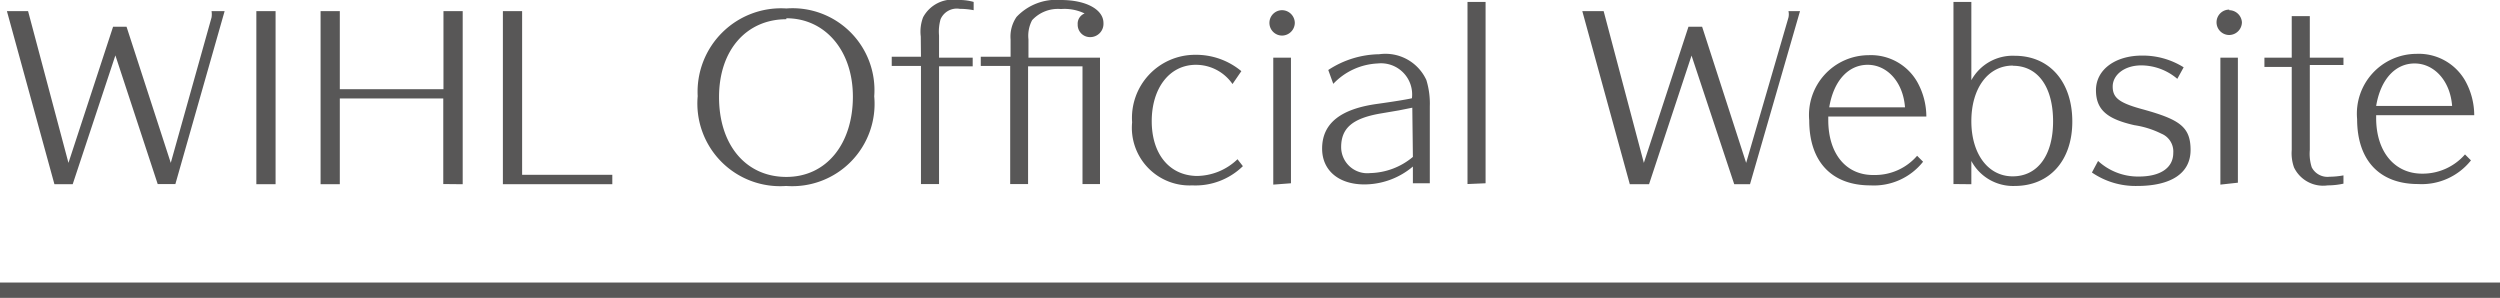
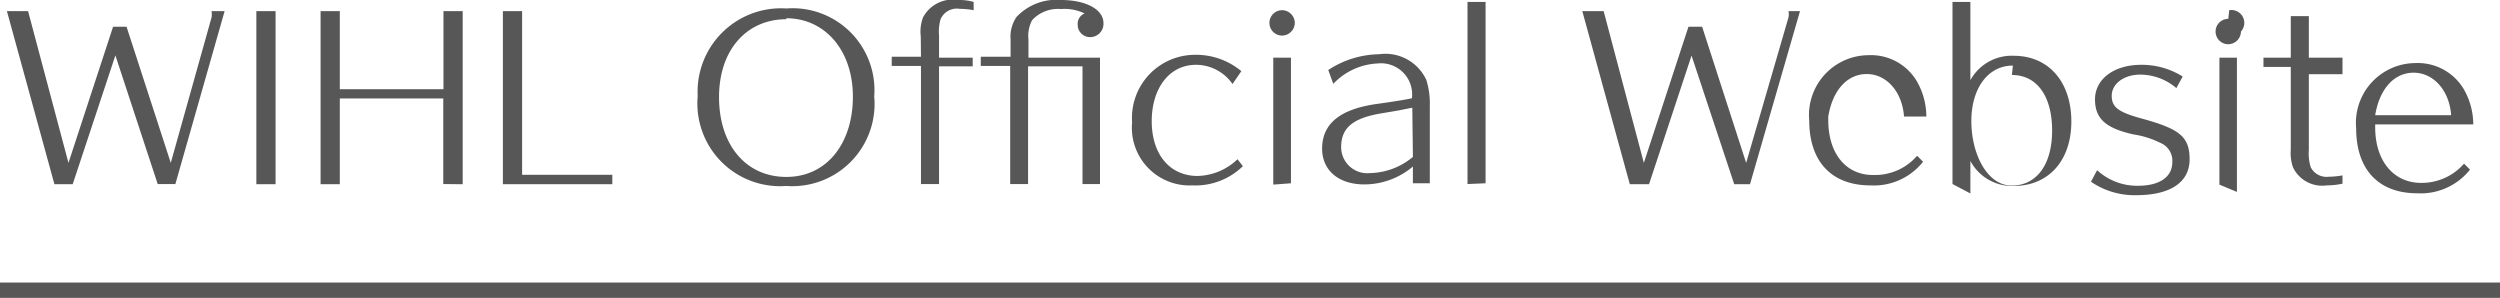
<svg xmlns="http://www.w3.org/2000/svg" viewBox="0 0 130 15.49">
  <defs>
    <style>.cls-1{fill:#585757;}</style>
  </defs>
  <g id="レイヤー_2" data-name="レイヤー 2">
    <g id="text">
-       <path id="wihl_link_en" class="cls-1" d="M130,15.49H0v-.8H130ZM11.68.58H11a1,1,0,0,1,0,.33L8.88,8.47,6.58,1.39h-.7L3.56,8.47,1.46.58H.36l2.47,9h.95L6,2.88,8.2,9.57h.92Zm2.65,9v-9h-1v9Zm9.73,0v-9h-1V4.64H17.67V.58h-1v9h1V5.12h5.38V9.57Zm7.78,0V9.09H27.15V.58h-1v9ZM40.89.44A4.34,4.34,0,0,0,36.28,5a4.3,4.3,0,0,0,4.6,4.67,4.28,4.28,0,0,0,4.58-4.66A4.26,4.26,0,0,0,40.89.44Zm0,.51c2,0,3.46,1.66,3.46,4.08S43,9.2,40.89,9.2s-3.5-1.67-3.5-4.15S38.85,1,40.89,1Zm7,2H46.37v.48h1.52V9.57h.94V3.45h1.75V3H48.83V1.85A2.34,2.34,0,0,1,48.91,1a.92.92,0,0,1,1-.54,3.88,3.88,0,0,1,.72.07V.1a2.71,2.71,0,0,0-.81-.1A1.75,1.75,0,0,0,48,.9a2.1,2.1,0,0,0-.12,1Zm4.66,0H51v.48h1.53V9.57h.93V3.45h2.83V9.57h.91V3H53.48V2.05a1.73,1.73,0,0,1,.19-1,1.82,1.82,0,0,1,1.5-.58A2.4,2.4,0,0,1,56.4.7a.57.57,0,0,0-.36.57.64.64,0,0,0,.64.66.69.69,0,0,0,.7-.73c0-.71-.91-1.2-2.21-1.2a2.84,2.84,0,0,0-2.31.88,1.81,1.81,0,0,0-.31,1.17Zm12,.75a3.68,3.68,0,0,0-2.41-.85,3.28,3.28,0,0,0-3.27,3.51A3,3,0,0,0,62,9.64a3.53,3.53,0,0,0,2.63-1l-.28-.36a3.09,3.09,0,0,1-2.13.87C60.8,9.12,59.89,8,59.89,6.3s.91-2.93,2.3-2.93a2.31,2.31,0,0,1,1.9,1ZM66.67.53a.66.66,0,1,0,0,1.32.67.67,0,0,0,.66-.66A.67.67,0,0,0,66.67.53Zm.46,9V3h-.92v6.6Zm6.34,0h.88v-4a4.16,4.16,0,0,0-.18-1.37,2.34,2.34,0,0,0-2.45-1.34,4.94,4.94,0,0,0-2.65.82l.26.72a3.39,3.39,0,0,1,2.31-1.06,1.62,1.62,0,0,1,1.78,1.81c-.31.07-1,.18-1.79.29-1.9.26-2.88,1-2.88,2.33,0,1.13.86,1.86,2.2,1.86a3.92,3.92,0,0,0,2.52-.93Zm0-1.37A3.58,3.58,0,0,1,71.25,9a1.36,1.36,0,0,1-1.51-1.35c0-1,.61-1.49,2-1.74l1-.17.7-.14Zm3.78,1.37V.1h-.94V9.57ZM93.6.58H93a.76.76,0,0,1,0,.33L90.8,8.47,88.51,1.39H87.8L85.48,8.47,83.39.58H82.28l2.47,9h1l2.21-6.69,2.22,6.69H91Zm1.47,5.48h5.1a3.7,3.7,0,0,0-.48-1.81,2.77,2.77,0,0,0-2.53-1.38,3.11,3.11,0,0,0-3.08,3.39c0,2.14,1.16,3.38,3.18,3.38A3.26,3.26,0,0,0,100,8.41l-.31-.31a2.89,2.89,0,0,1-2.23,1C96,9.13,95.07,8,95.07,6.24Zm.05-.48c.23-1.39,1-2.21,2-2.21s1.84.88,1.94,2.21Zm7.39,4V8.37a2.46,2.46,0,0,0,2.25,1.3c1.81,0,3-1.31,3-3.35s-1.16-3.42-3-3.42a2.45,2.45,0,0,0-2.25,1.27V.1h-.93V9.57Zm2.16-6.16c1.3,0,2.09,1.1,2.09,2.89s-.82,2.86-2.1,2.86S102.51,8,102.51,6.3,103.37,3.41,104.67,3.41Zm8.88.08a4,4,0,0,0-2.16-.61c-1.41,0-2.4.74-2.4,1.8s.64,1.51,2,1.82a4.7,4.7,0,0,1,1.4.44,1,1,0,0,1,.62,1c0,.78-.67,1.23-1.79,1.23a3.07,3.07,0,0,1-2.12-.81l-.32.6a4,4,0,0,0,2.35.7c1.78,0,2.78-.67,2.78-1.87s-.57-1.58-2.43-2.1c-1.27-.34-1.62-.6-1.62-1.2s.6-1.1,1.49-1.1a2.91,2.91,0,0,1,1.87.7Zm2.37-3a.66.66,0,1,0,0,1.32.67.67,0,0,0,.66-.66A.67.67,0,0,0,115.92.53Zm.45,9V3h-.91v6.6Zm3.74-6.12h1.75V3h-1.75V.84h-.94V3h-1.42v.48h1.42V7.8a2.19,2.19,0,0,0,.12.91,1.68,1.68,0,0,0,1.75.93,3.88,3.88,0,0,0,.82-.09V9.12a4.22,4.22,0,0,1-.72.07.92.92,0,0,1-.93-.49,2.31,2.31,0,0,1-.1-.9Zm3.45,2.61h5.1a3.7,3.7,0,0,0-.48-1.81,2.78,2.78,0,0,0-2.53-1.38,3.11,3.11,0,0,0-3.08,3.39c0,2.14,1.16,3.38,3.17,3.38a3.27,3.27,0,0,0,2.75-1.23l-.31-.31a2.92,2.92,0,0,1-2.23,1c-1.44,0-2.39-1.15-2.39-2.89Zm0-.48c.23-1.39,1-2.21,2-2.21s1.85.88,1.95,2.21Z" />
+       <path id="wihl_link_en" class="cls-1" d="M130,15.49H0v-.8H130ZM11.68.58H11a1,1,0,0,1,0,.33L8.88,8.47,6.58,1.39h-.7L3.56,8.47,1.46.58H.36l2.47,9h.95L6,2.88,8.2,9.57h.92Zm2.65,9v-9h-1v9Zm9.73,0v-9h-1V4.64H17.67V.58h-1v9h1V5.12h5.38V9.57Zm7.78,0V9.09H27.15V.58h-1v9ZM40.89.44A4.34,4.34,0,0,0,36.28,5a4.3,4.3,0,0,0,4.6,4.67,4.28,4.28,0,0,0,4.58-4.66A4.26,4.26,0,0,0,40.89.44Zm0,.51c2,0,3.46,1.66,3.46,4.08S43,9.2,40.89,9.2s-3.5-1.67-3.5-4.15S38.85,1,40.89,1Zm7,2H46.37v.48h1.52V9.57h.94V3.45h1.75V3H48.83V1.85A2.34,2.34,0,0,1,48.91,1a.92.92,0,0,1,1-.54,3.88,3.88,0,0,1,.72.07V.1a2.71,2.71,0,0,0-.81-.1A1.75,1.75,0,0,0,48,.9a2.1,2.1,0,0,0-.12,1Zm4.66,0H51v.48h1.53V9.57h.93V3.45h2.83V9.57h.91V3H53.48V2.05a1.73,1.73,0,0,1,.19-1,1.82,1.82,0,0,1,1.5-.58A2.4,2.4,0,0,1,56.4.7a.57.57,0,0,0-.36.57.64.64,0,0,0,.64.66.69.69,0,0,0,.7-.73c0-.71-.91-1.2-2.21-1.2a2.84,2.84,0,0,0-2.31.88,1.81,1.81,0,0,0-.31,1.17Zm12,.75a3.68,3.68,0,0,0-2.41-.85,3.28,3.28,0,0,0-3.27,3.51A3,3,0,0,0,62,9.64a3.53,3.53,0,0,0,2.63-1l-.28-.36a3.09,3.09,0,0,1-2.13.87C60.8,9.12,59.89,8,59.89,6.3s.91-2.93,2.3-2.93a2.31,2.31,0,0,1,1.9,1ZM66.67.53a.66.66,0,1,0,0,1.32.67.67,0,0,0,.66-.66A.67.67,0,0,0,66.67.53Zm.46,9V3h-.92v6.6Zm6.34,0h.88v-4a4.16,4.16,0,0,0-.18-1.37,2.34,2.34,0,0,0-2.45-1.34,4.94,4.94,0,0,0-2.65.82l.26.72a3.39,3.39,0,0,1,2.31-1.06,1.62,1.62,0,0,1,1.78,1.81c-.31.07-1,.18-1.79.29-1.9.26-2.88,1-2.88,2.33,0,1.13.86,1.86,2.2,1.86a3.92,3.92,0,0,0,2.52-.93Zm0-1.37A3.58,3.58,0,0,1,71.25,9a1.36,1.36,0,0,1-1.51-1.35c0-1,.61-1.49,2-1.74l1-.17.7-.14Zm3.78,1.37V.1h-.94V9.57ZM93.6.58H93a.76.76,0,0,1,0,.33L90.8,8.47,88.51,1.39H87.8L85.48,8.47,83.39.58H82.28l2.47,9h1l2.21-6.69,2.22,6.69H91Zm1.47,5.48h5.1a3.7,3.7,0,0,0-.48-1.81,2.77,2.77,0,0,0-2.53-1.38,3.11,3.11,0,0,0-3.08,3.39c0,2.14,1.16,3.38,3.18,3.38A3.26,3.26,0,0,0,100,8.41l-.31-.31a2.89,2.89,0,0,1-2.23,1C96,9.13,95.07,8,95.07,6.24Zc.23-1.39,1-2.21,2-2.21s1.84.88,1.94,2.21Zm7.39,4V8.37a2.46,2.46,0,0,0,2.25,1.3c1.81,0,3-1.31,3-3.35s-1.16-3.42-3-3.42a2.45,2.45,0,0,0-2.25,1.27V.1h-.93V9.57Zm2.16-6.16c1.3,0,2.09,1.1,2.09,2.89s-.82,2.86-2.1,2.86S102.51,8,102.51,6.3,103.37,3.41,104.67,3.41Zm8.88.08a4,4,0,0,0-2.16-.61c-1.41,0-2.4.74-2.4,1.8s.64,1.51,2,1.82a4.7,4.7,0,0,1,1.4.44,1,1,0,0,1,.62,1c0,.78-.67,1.23-1.79,1.23a3.07,3.07,0,0,1-2.12-.81l-.32.6a4,4,0,0,0,2.35.7c1.78,0,2.78-.67,2.78-1.87s-.57-1.58-2.43-2.1c-1.27-.34-1.62-.6-1.62-1.2s.6-1.1,1.49-1.1a2.91,2.91,0,0,1,1.87.7Zm2.37-3a.66.66,0,1,0,0,1.32.67.67,0,0,0,.66-.66A.67.67,0,0,0,115.92.53Zm.45,9V3h-.91v6.6Zm3.74-6.12h1.75V3h-1.75V.84h-.94V3h-1.42v.48h1.42V7.8a2.19,2.19,0,0,0,.12.91,1.68,1.68,0,0,0,1.75.93,3.88,3.88,0,0,0,.82-.09V9.12a4.22,4.22,0,0,1-.72.07.92.92,0,0,1-.93-.49,2.31,2.31,0,0,1-.1-.9Zm3.45,2.61h5.1a3.7,3.7,0,0,0-.48-1.81,2.78,2.78,0,0,0-2.53-1.38,3.11,3.11,0,0,0-3.08,3.39c0,2.14,1.16,3.38,3.17,3.38a3.27,3.27,0,0,0,2.75-1.23l-.31-.31a2.92,2.92,0,0,1-2.23,1c-1.44,0-2.39-1.15-2.39-2.89Zm0-.48c.23-1.39,1-2.21,2-2.21s1.85.88,1.95,2.21Z" />
    </g>
  </g>
</svg>